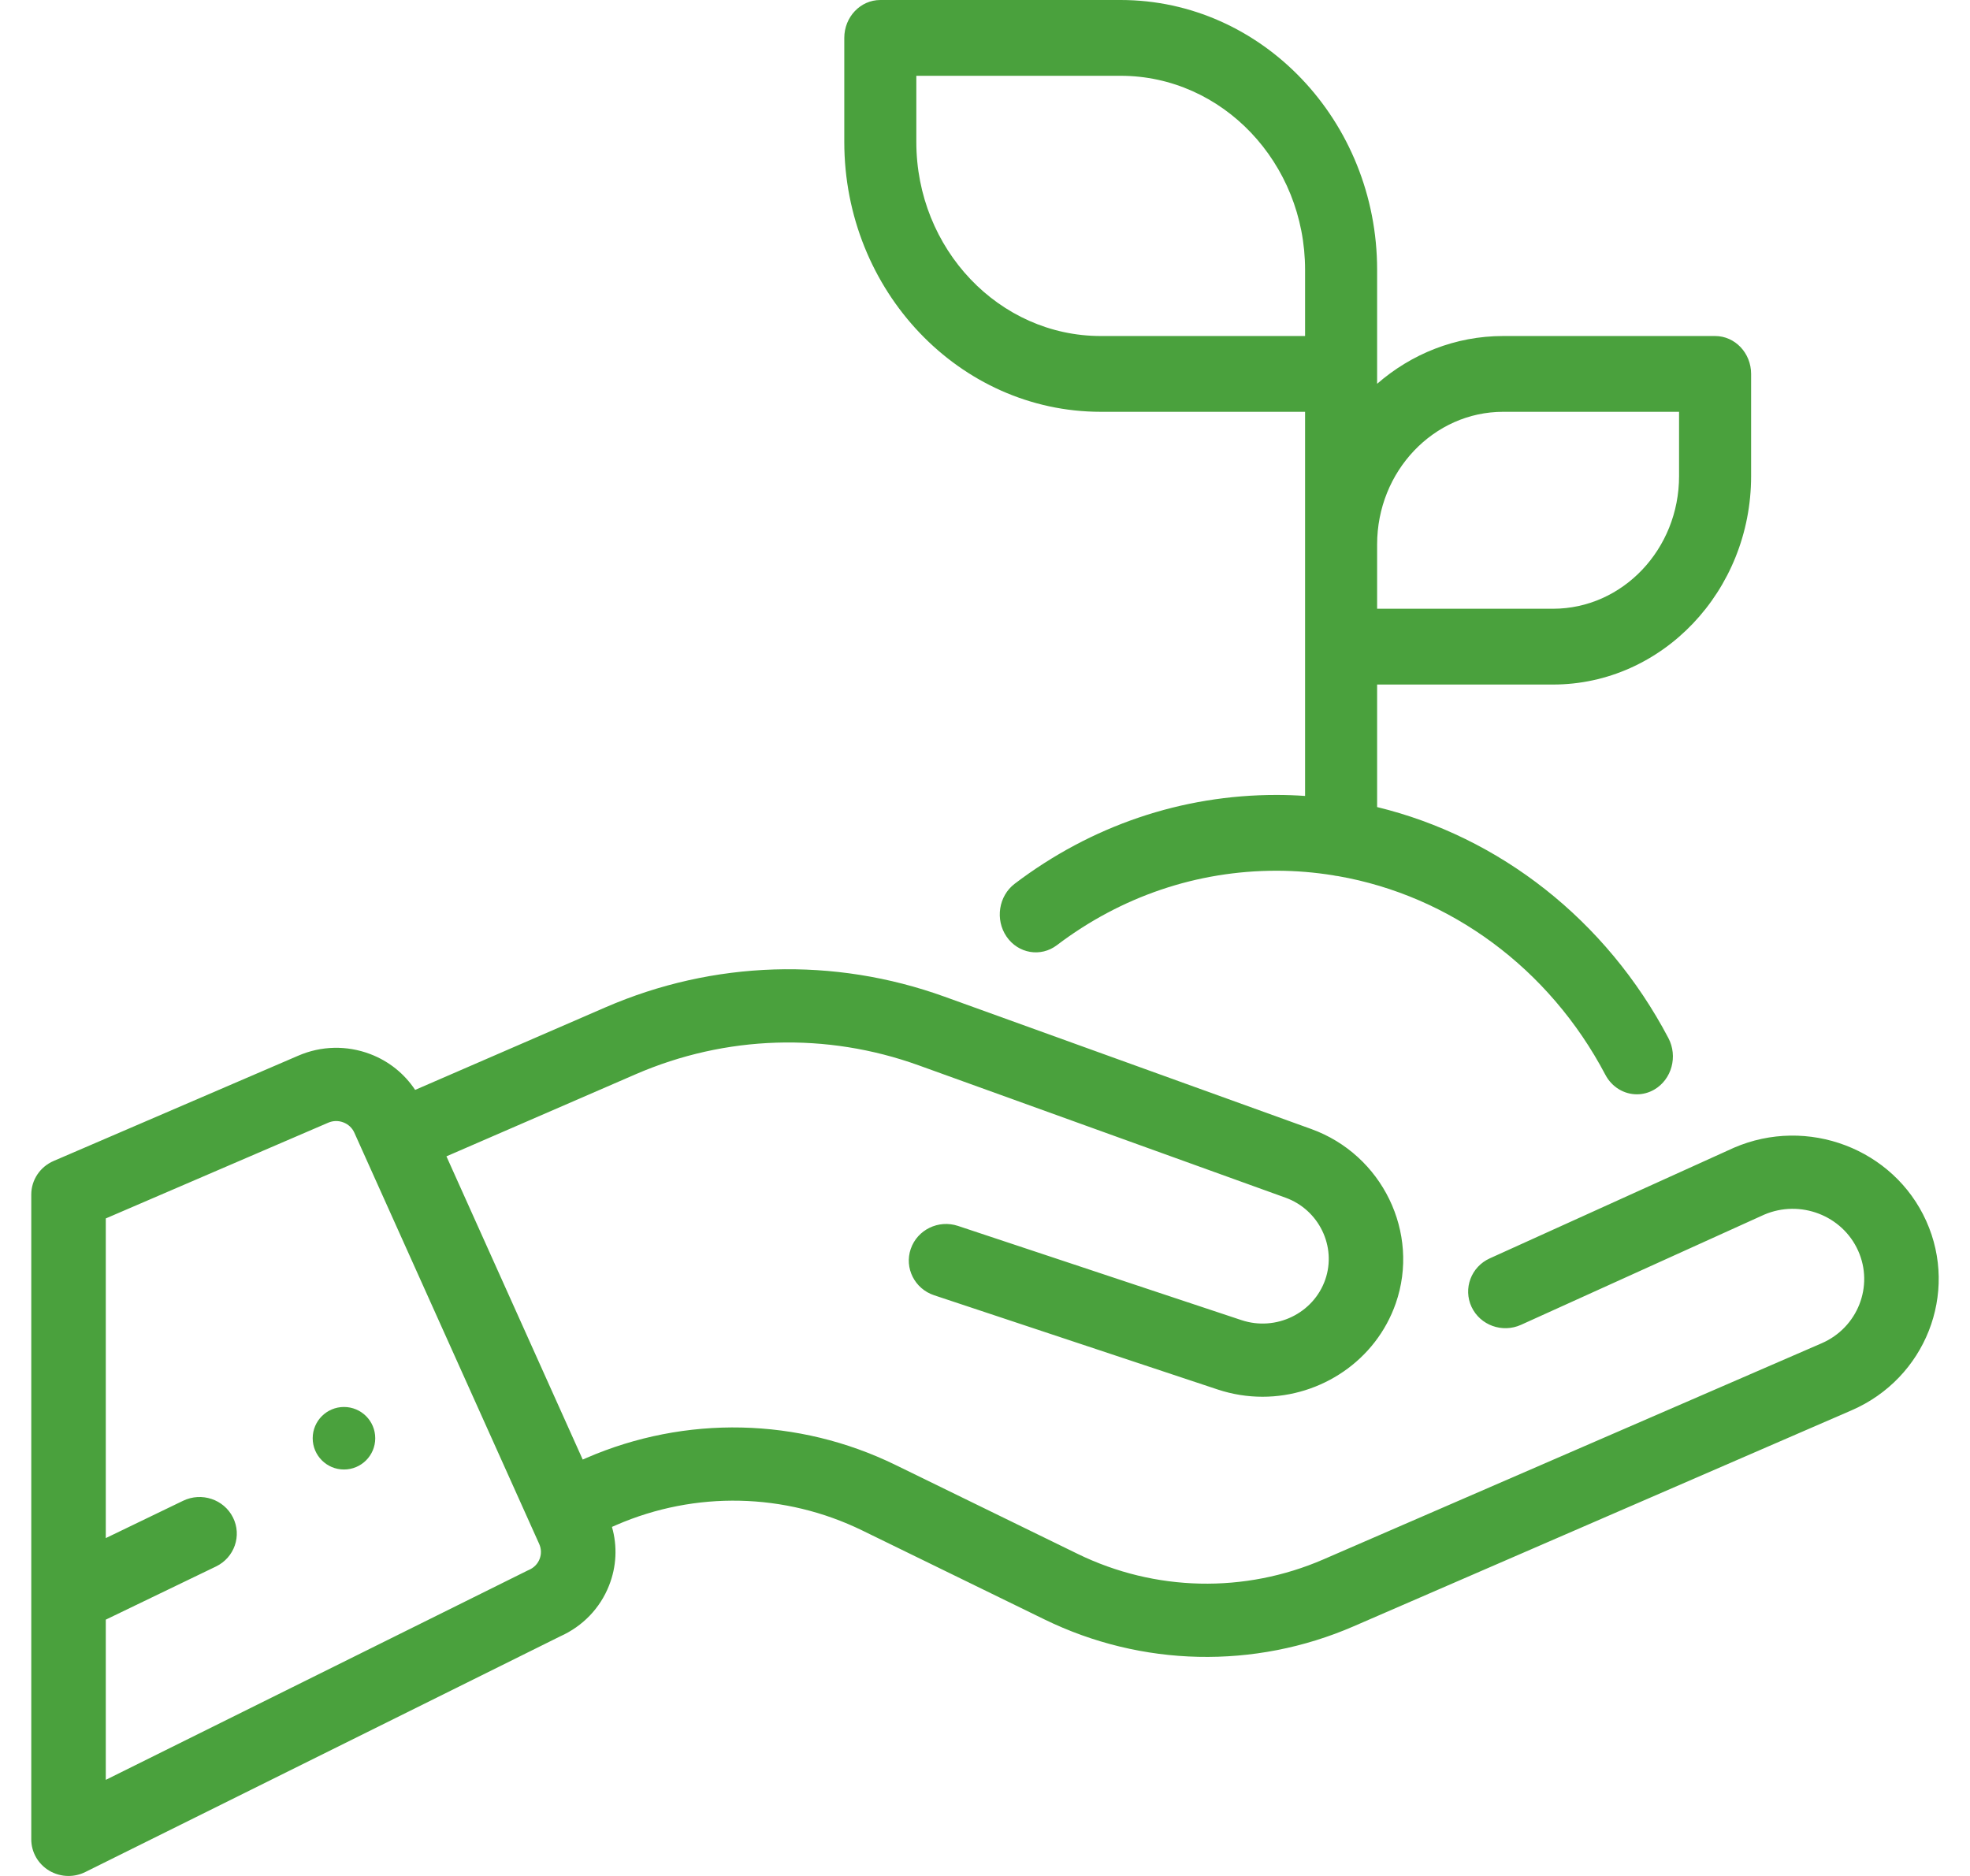
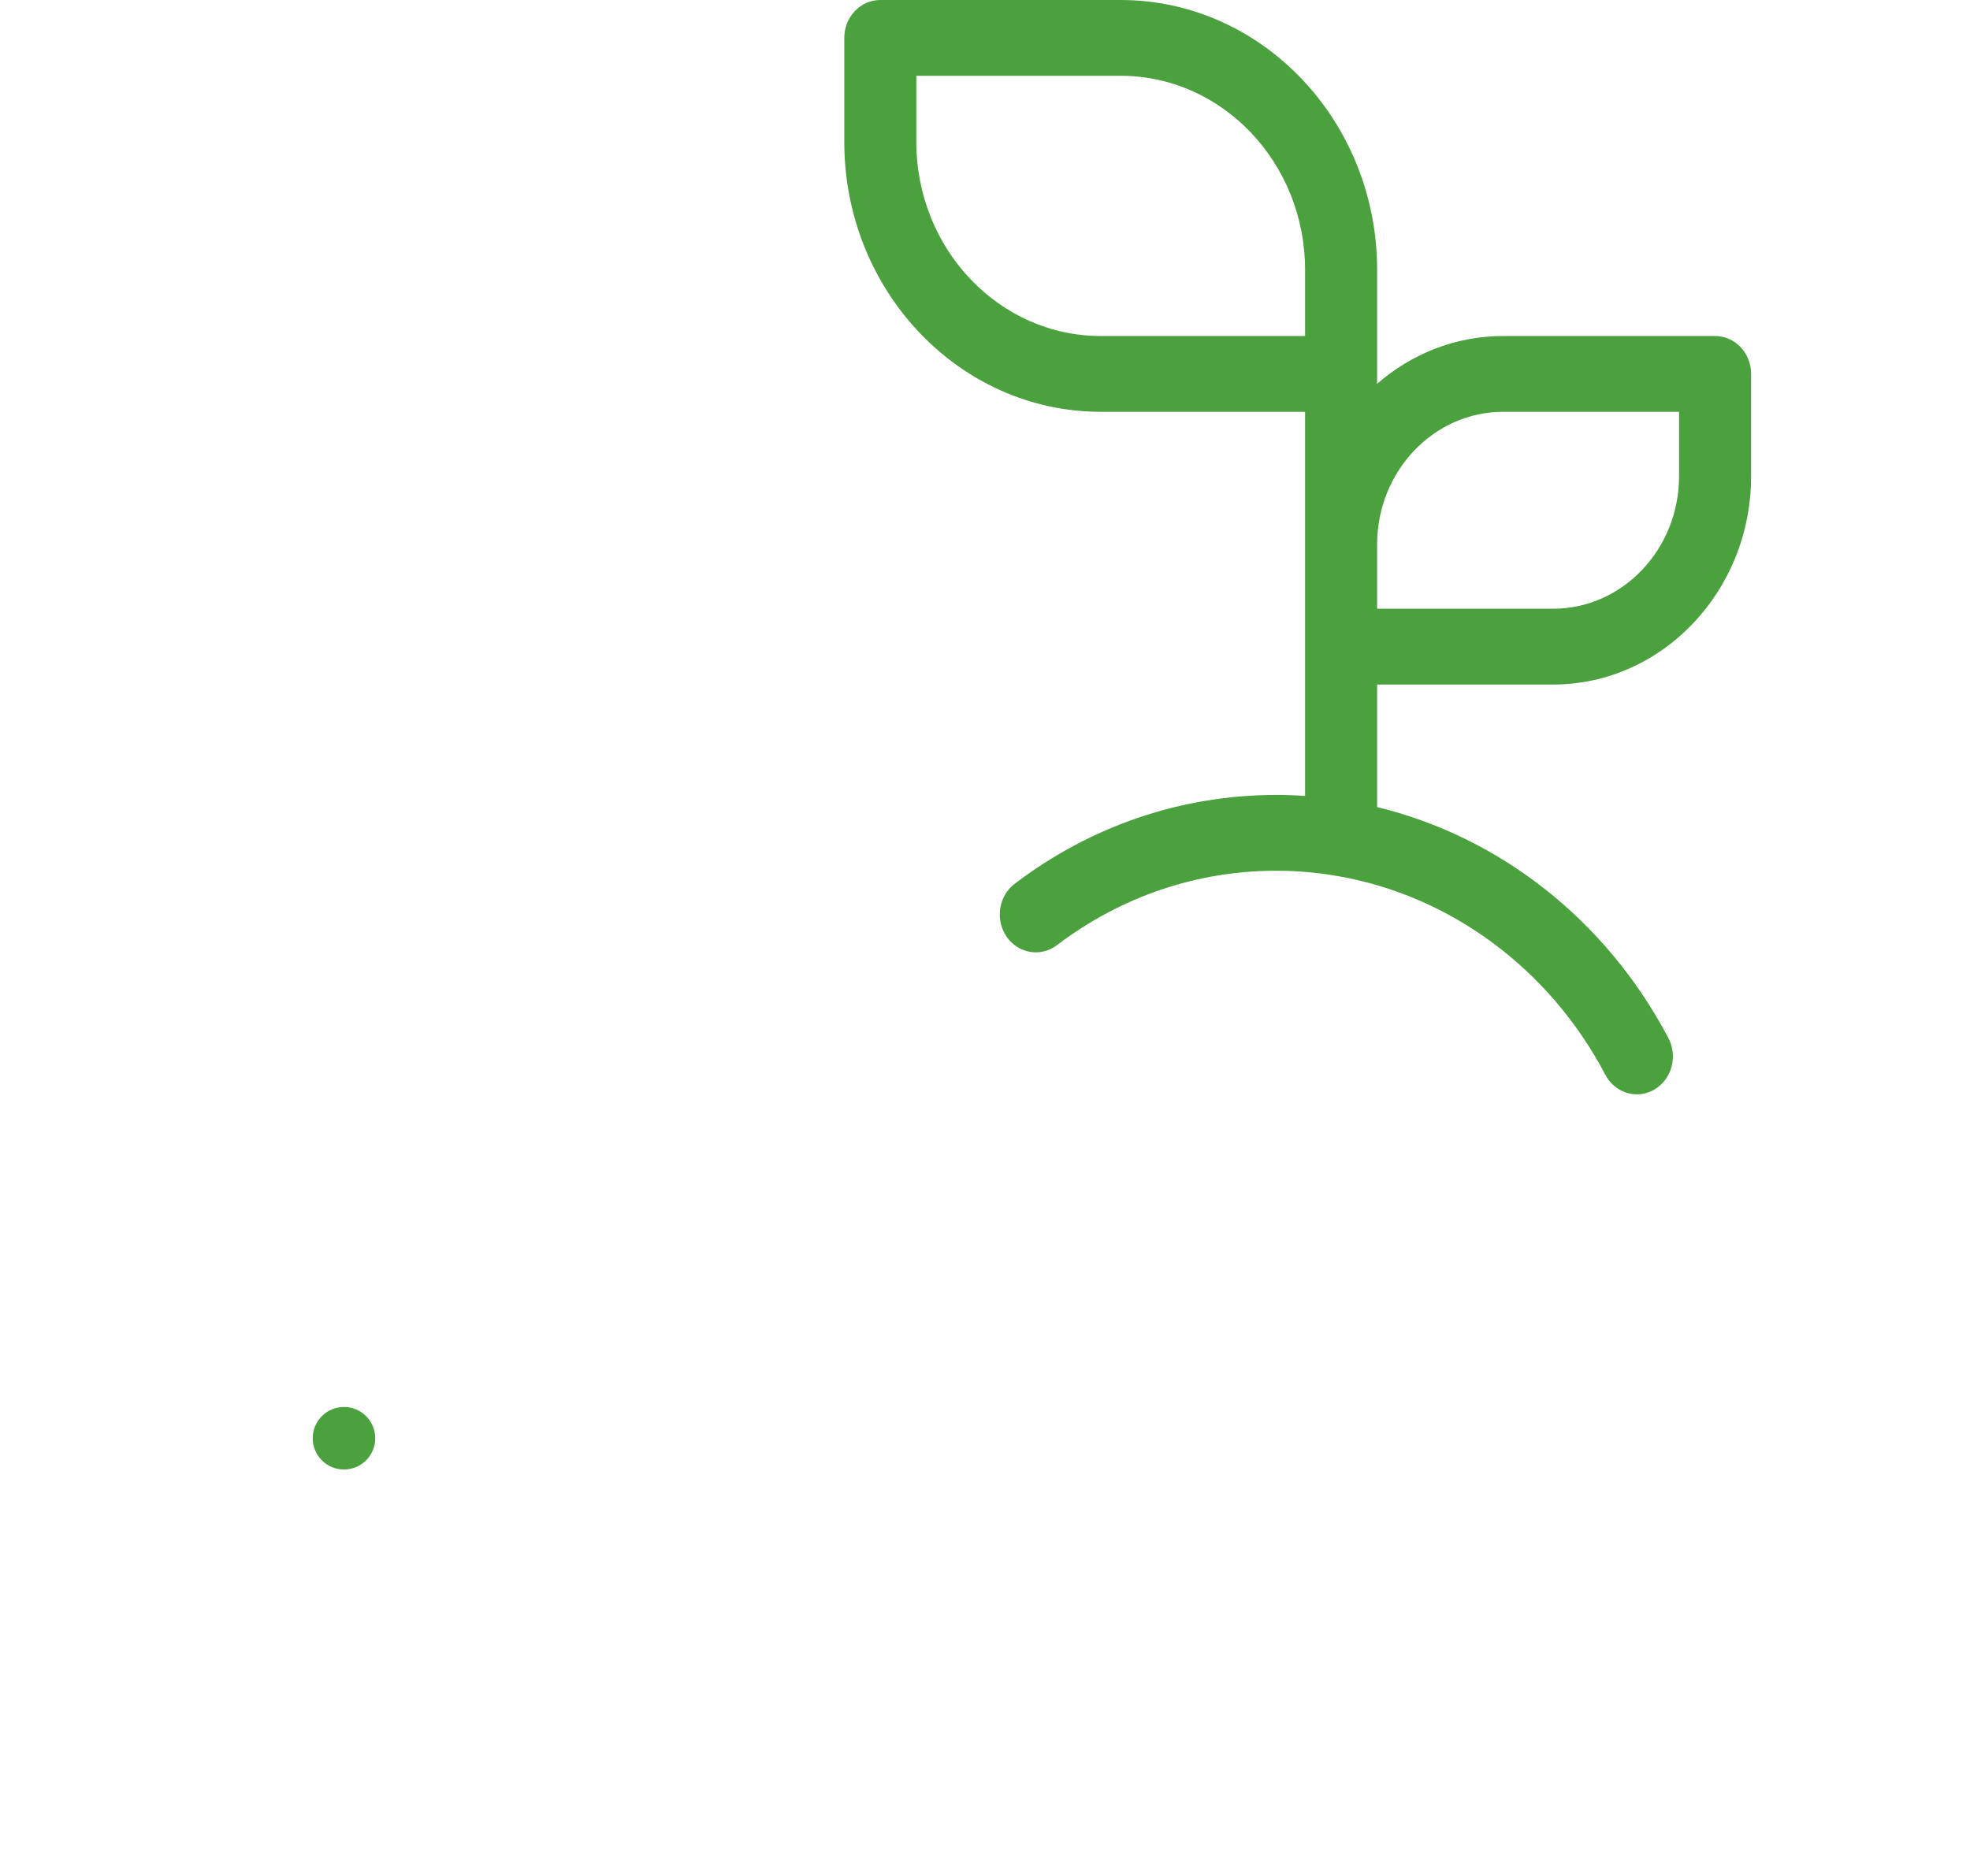
<svg xmlns="http://www.w3.org/2000/svg" width="63px" height="60px" viewBox="0 0 63 60" version="1.1">
  <title>sprout</title>
  <g id="Page-1" stroke="none" stroke-width="1" fill="none" fill-rule="evenodd">
    <g id="Tenure" transform="translate(-201, -3750)" fill="#4AA13D" fill-rule="nonzero">
      <g id="sprout" transform="translate(201.5, 3750)">
        <circle id="Oval" cx="10.5" cy="46" r="1" />
        <path d="M54.348,10.747 L47.571,10.747 C46.041,10.747 44.636,11.321 43.54,12.275 L43.54,11.959 L43.54,8.631 C43.54,3.872 39.86,0 35.337,0 L27.652,0 C27.016,0 26.5,0.543 26.5,1.212 L26.5,4.54 C26.5,9.3 30.18,13.171 34.703,13.171 L41.236,13.171 L41.236,17.412 L41.236,20.682 L41.236,25.457 C40.932,25.436 40.627,25.425 40.32,25.425 C37.292,25.425 34.398,26.407 31.95,28.265 C31.435,28.656 31.318,29.414 31.69,29.957 C32.062,30.499 32.782,30.622 33.298,30.231 C35.351,28.673 37.779,27.849 40.32,27.849 C40.934,27.849 41.541,27.9 42.137,27.996 C42.186,28.008 42.237,28.016 42.289,28.021 C45.873,28.648 49.043,30.964 50.839,34.375 C51.05,34.775 51.443,35 51.848,35 C52.037,35 52.228,34.951 52.405,34.848 C52.962,34.523 53.163,33.786 52.854,33.2 C50.861,29.415 47.449,26.763 43.54,25.813 L43.54,21.894 L49.165,21.894 C52.658,21.894 55.5,18.904 55.5,15.229 L55.5,11.959 C55.5,11.29 54.984,10.747 54.348,10.747 Z M41.236,10.747 L34.703,10.747 C31.45,10.747 28.804,7.963 28.804,4.54 L28.804,2.424 L35.337,2.424 C38.59,2.424 41.236,5.208 41.236,8.631 L41.236,10.747 L41.236,10.747 Z M53.196,15.229 C53.196,17.568 51.388,19.47 49.165,19.47 L43.54,19.47 L43.54,17.413 C43.54,15.074 45.348,13.171 47.571,13.171 L53.196,13.171 L53.196,15.229 Z" id="Shape" />
-         <path d="M61.102,39.055 C60.063,36.741 57.3,35.69 54.945,36.711 C54.939,36.714 54.934,36.717 54.928,36.719 L47.143,40.247 C46.546,40.517 46.285,41.213 46.56,41.8 C46.836,42.387 47.544,42.643 48.141,42.373 L55.916,38.85 C57.067,38.356 58.414,38.87 58.922,40.001 C59.432,41.134 58.908,42.463 57.755,42.963 L41.825,49.874 C39.301,50.969 36.435,50.905 33.964,49.699 L28.133,46.852 C25.026,45.336 21.423,45.256 18.25,46.632 L18.135,46.682 L13.777,36.984 L19.827,34.359 C22.71,33.109 25.926,33.008 28.884,34.075 L40.61,38.306 C41.68,38.692 42.25,39.868 41.881,40.928 C41.505,42.007 40.304,42.588 39.204,42.223 L30.136,39.209 C29.513,39.002 28.837,39.331 28.626,39.943 C28.415,40.555 28.75,41.22 29.373,41.427 L38.441,44.441 C38.915,44.598 39.399,44.673 39.875,44.673 C41.745,44.673 43.498,43.516 44.136,41.686 C44.92,39.432 43.707,36.93 41.431,36.109 L29.705,31.877 C26.165,30.6 22.316,30.721 18.865,32.217 L12.776,34.859 C12.433,34.342 11.939,33.942 11.342,33.714 C10.59,33.428 9.77,33.447 9.035,33.766 L1.213,37.133 C0.78,37.32 0.5,37.741 0.5,38.205 L0.5,58.829 C0.5,59.236 0.715,59.613 1.067,59.827 C1.258,59.942 1.474,60 1.691,60 C1.875,60 2.059,59.958 2.228,59.874 L17.414,52.337 C18.136,52.014 18.691,51.437 18.978,50.709 C19.217,50.103 19.247,49.451 19.07,48.836 L19.212,48.774 C21.736,47.679 24.601,47.743 27.073,48.949 L32.904,51.796 C36.011,53.313 39.613,53.393 42.787,52.016 L58.717,45.105 C61.072,44.083 62.142,41.369 61.102,39.055 Z M16.756,49.863 C16.695,50.019 16.575,50.141 16.42,50.209 C16.401,50.217 16.383,50.226 16.364,50.235 L2.883,56.926 L2.883,51.802 L6.407,50.102 C6.997,49.817 7.241,49.115 6.951,48.535 C6.661,47.954 5.947,47.715 5.356,48 L2.883,49.194 L2.883,38.97 L9.994,35.909 C10.149,35.841 10.322,35.837 10.48,35.898 C10.639,35.958 10.764,36.075 10.832,36.228 L16.437,48.699 C16.437,48.7 16.437,48.701 16.438,48.702 L16.745,49.385 C16.813,49.538 16.817,49.707 16.756,49.863 Z" id="Shape" />
      </g>
    </g>
  </g>
</svg>